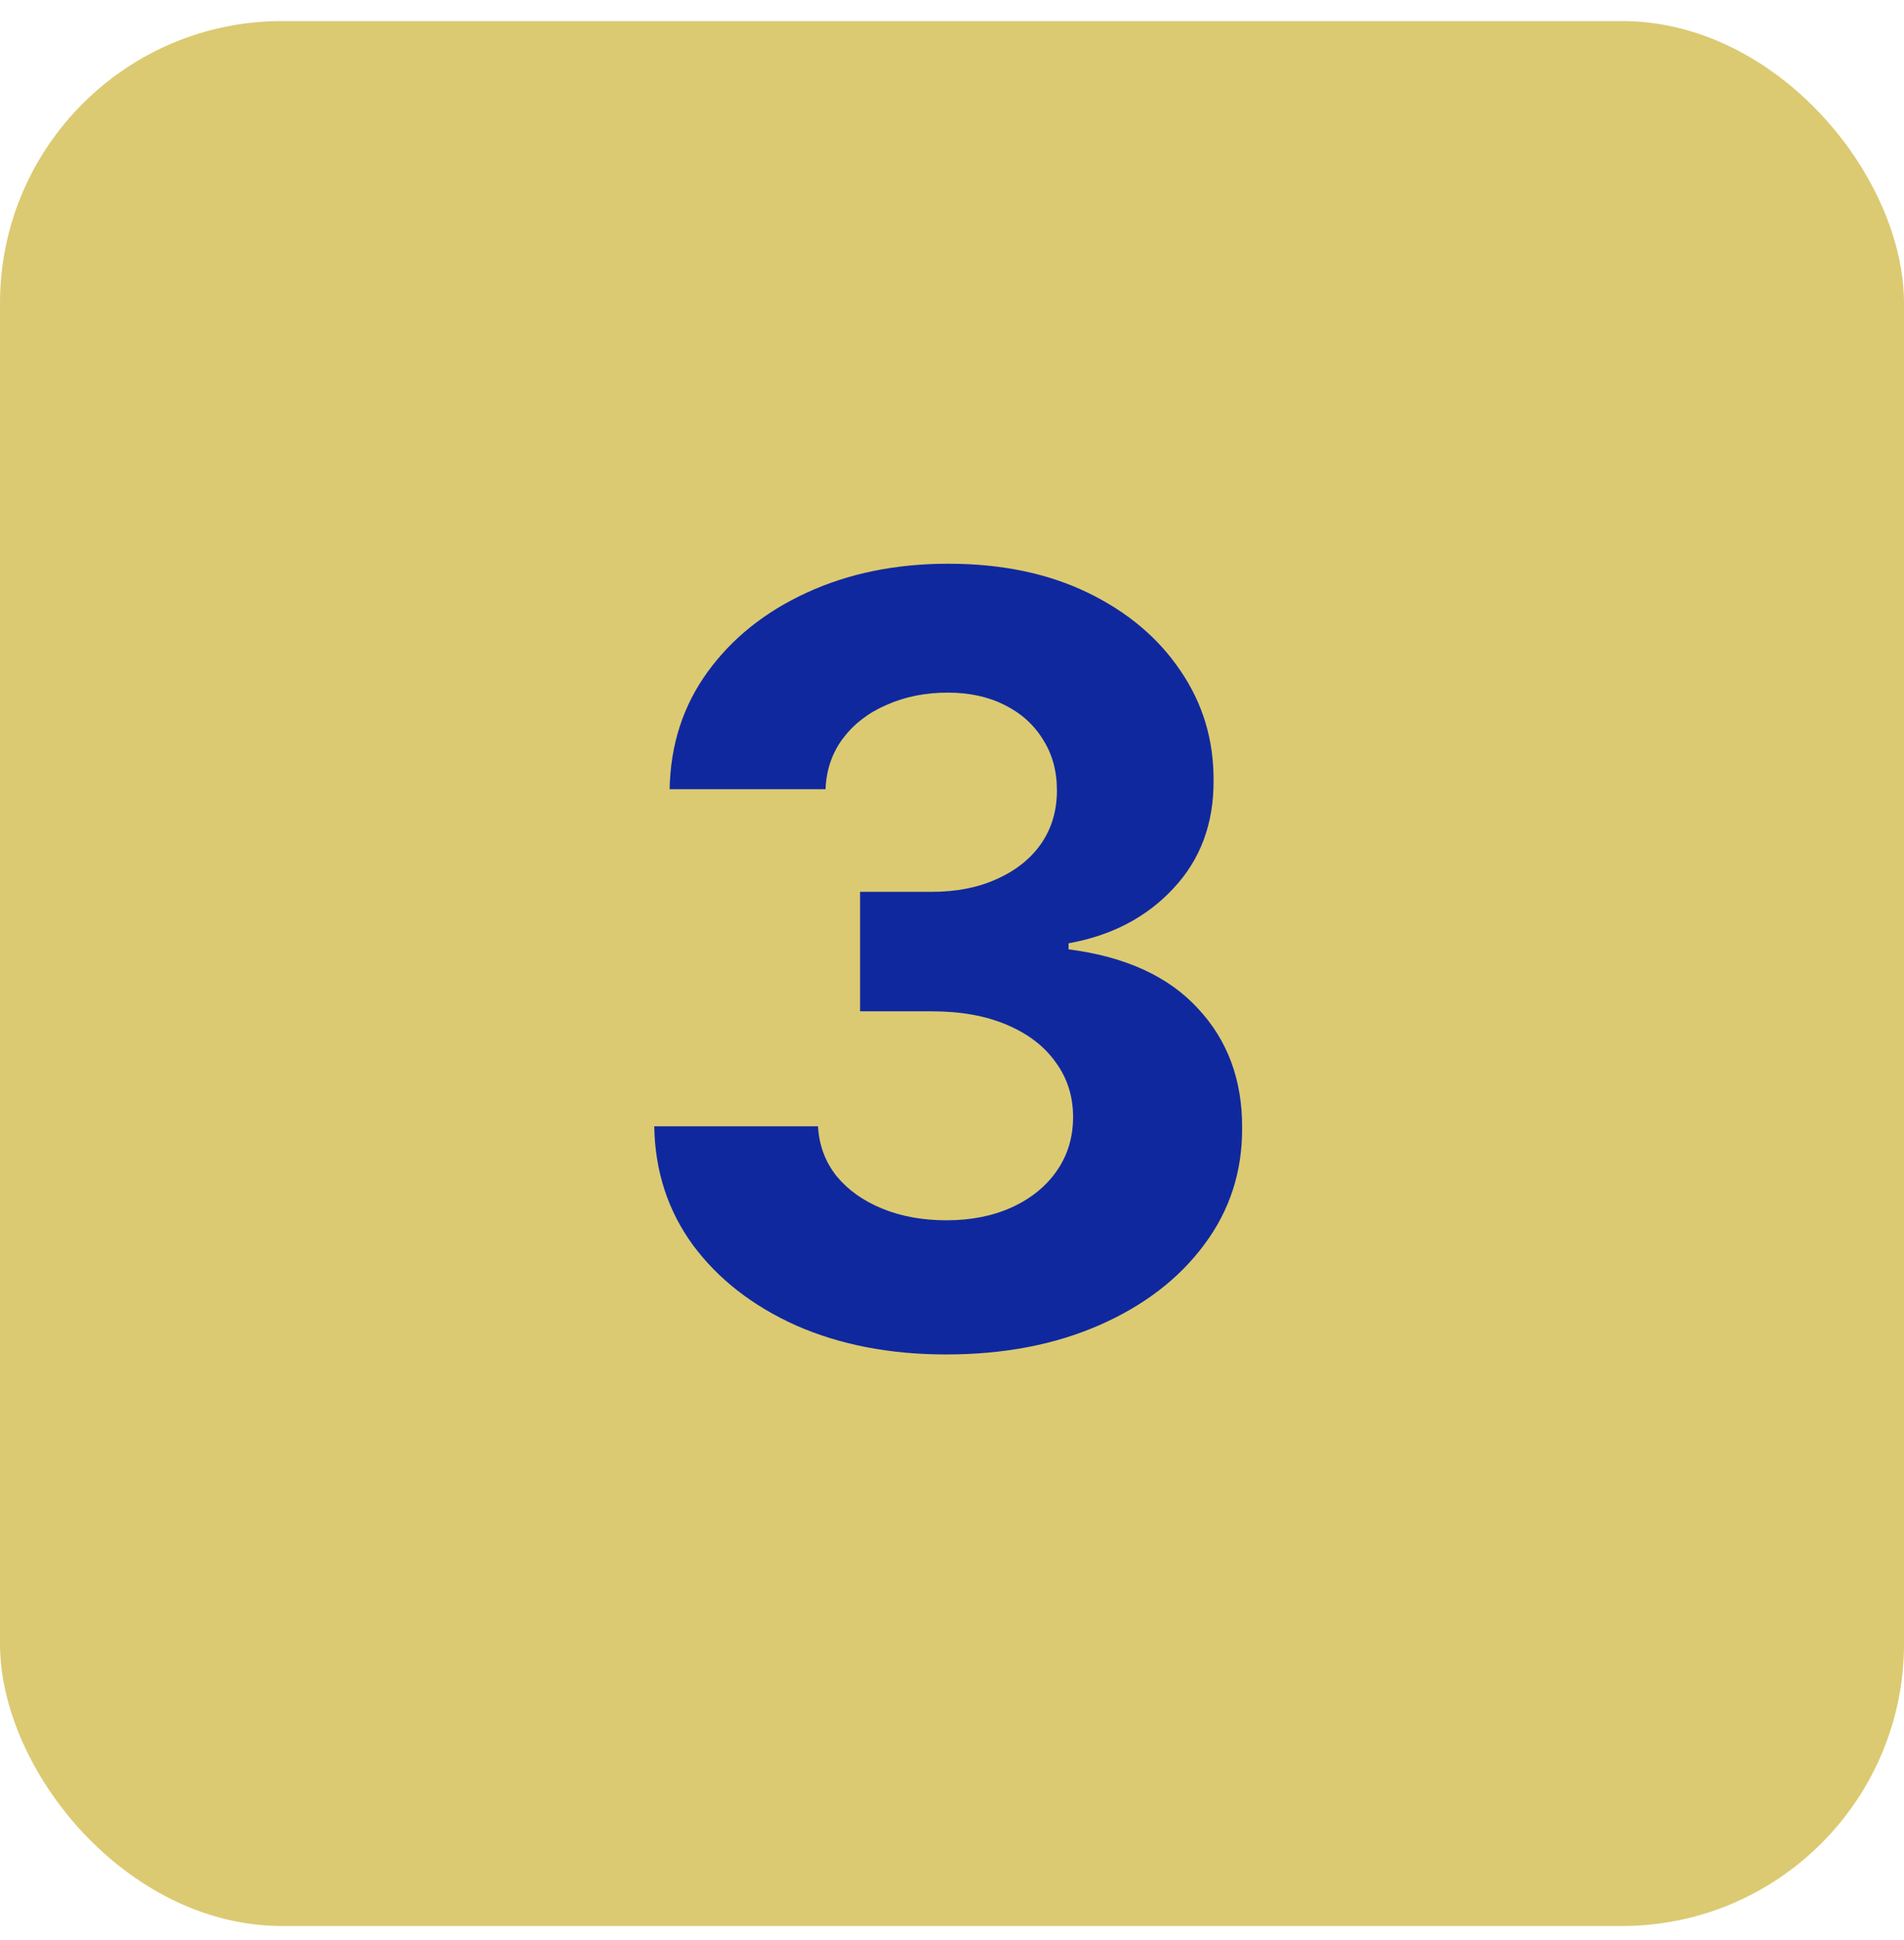
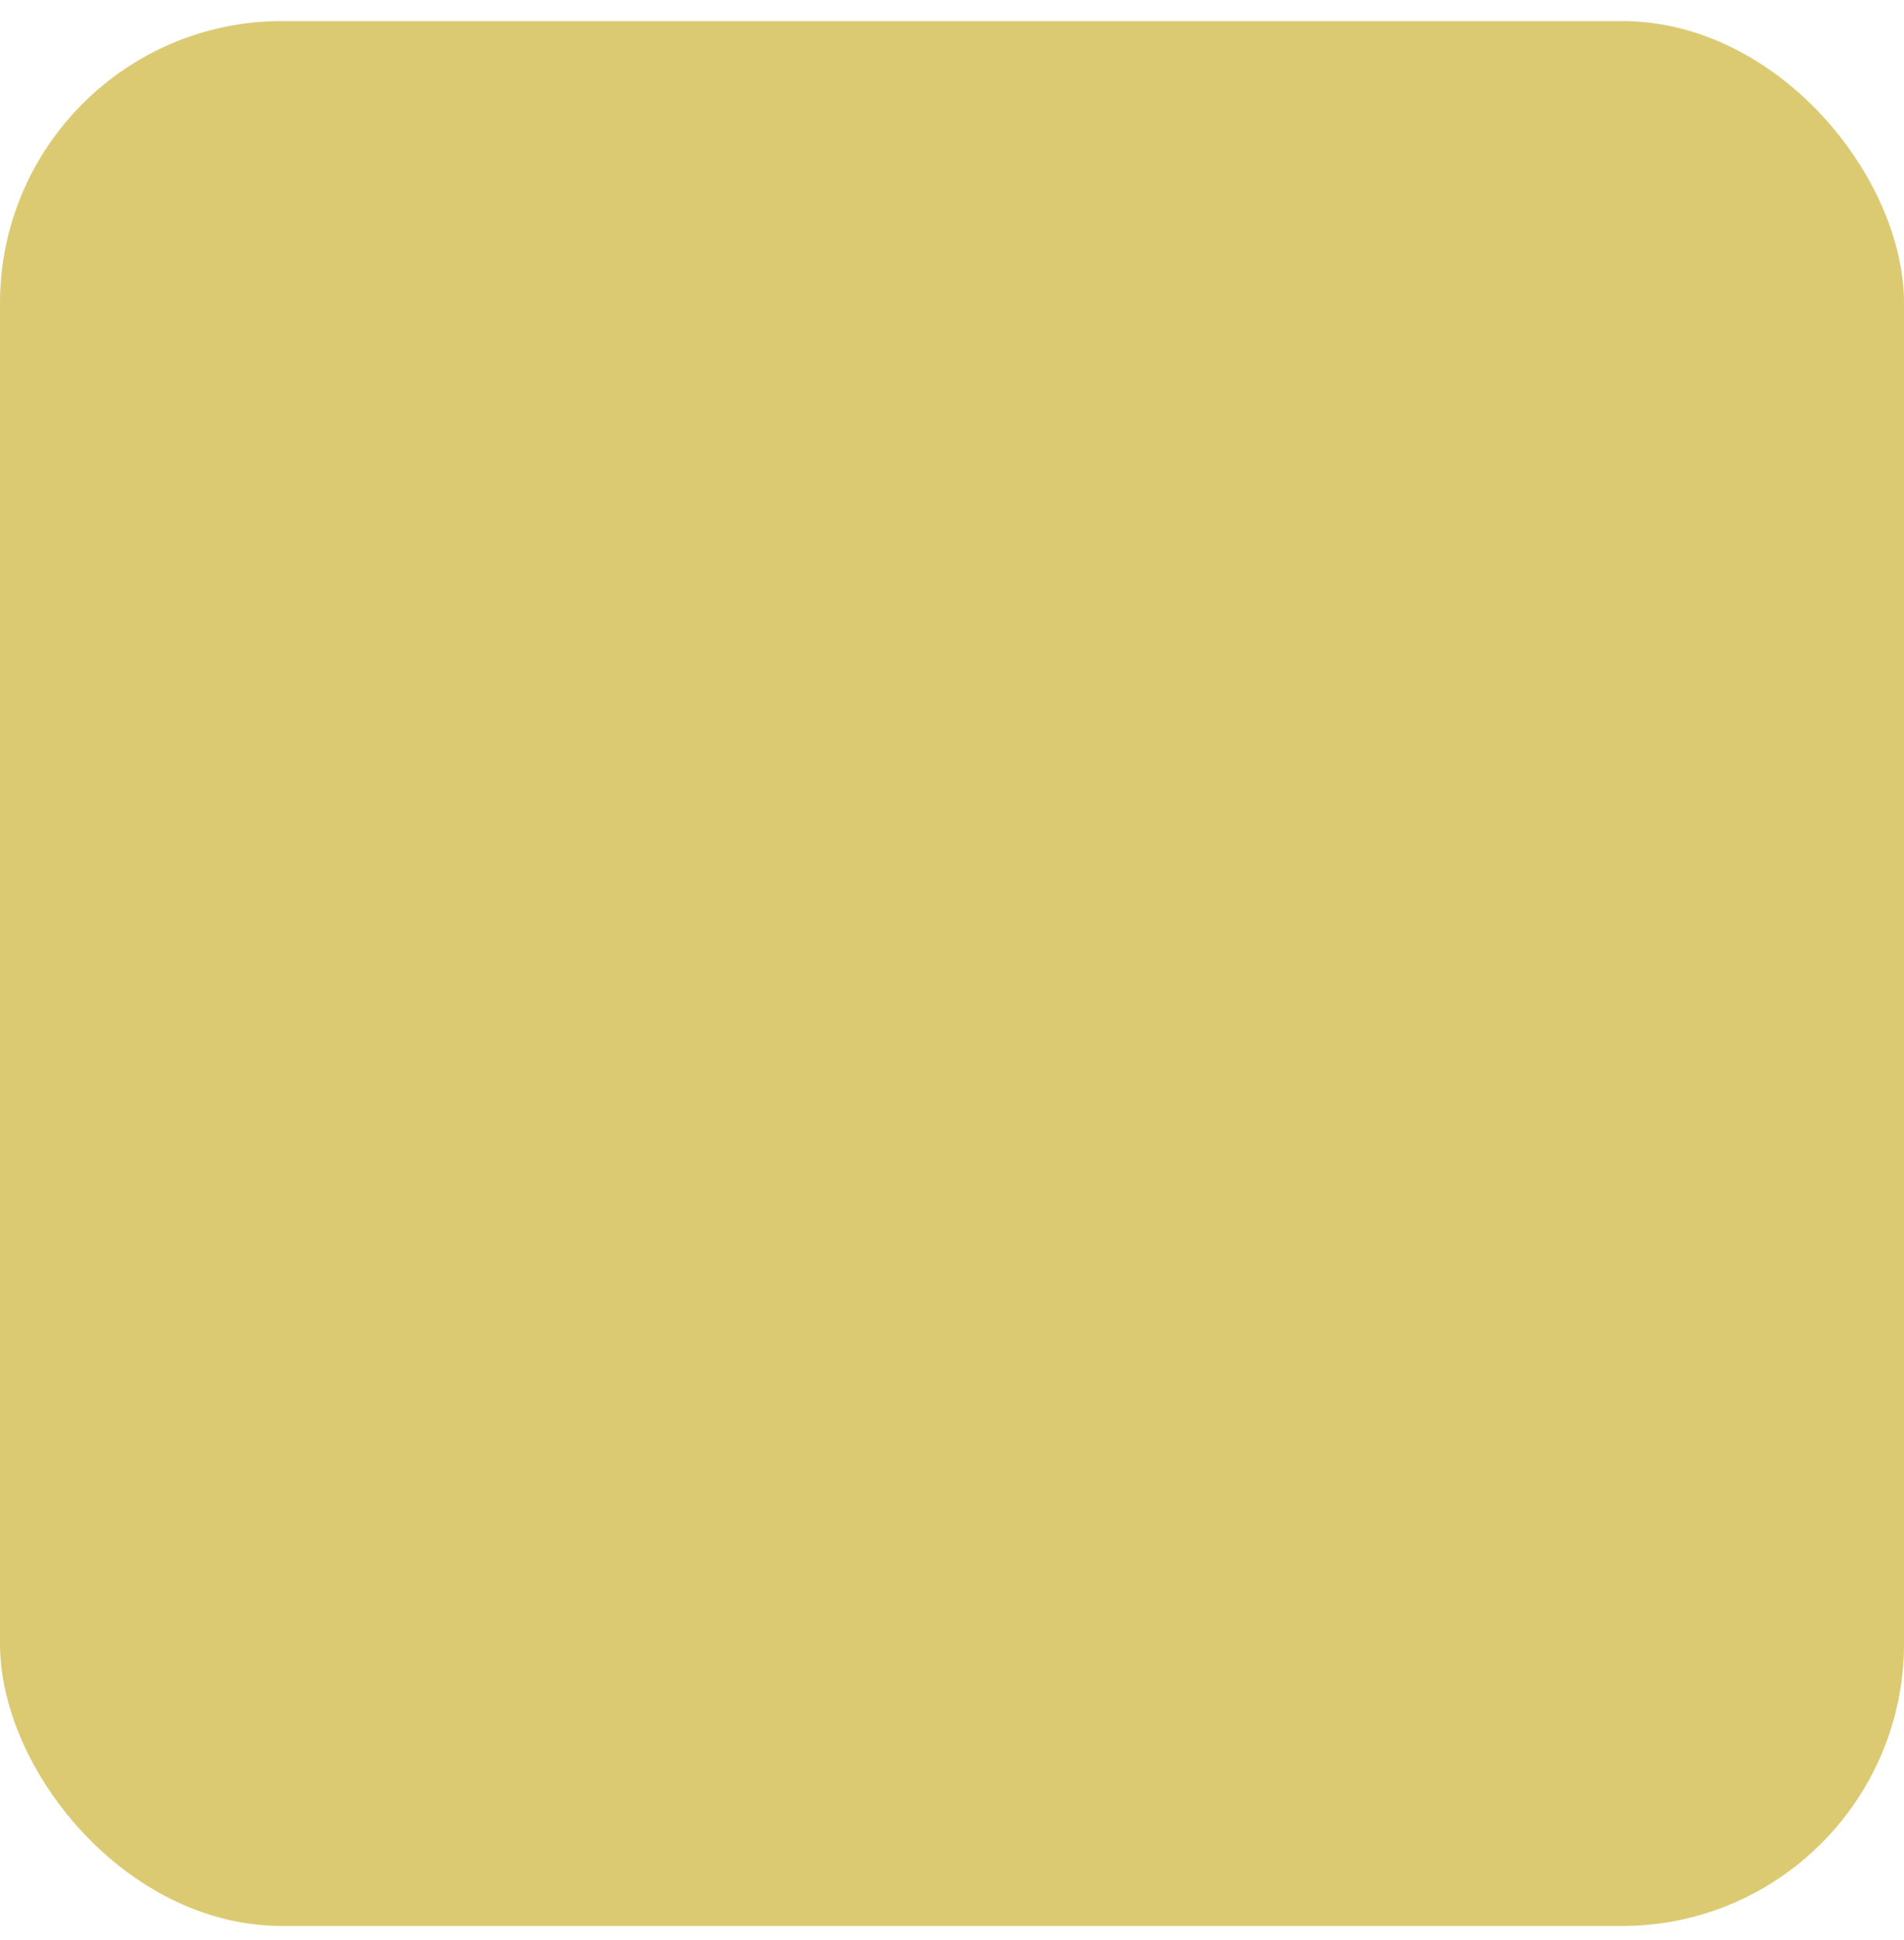
<svg xmlns="http://www.w3.org/2000/svg" width="54" height="55" viewBox="0 0 54 55" fill="none">
  <rect y="0.597" width="54" height="54" rx="8" fill="#DBCA72" />
-   <path d="M26.833 38.395C25.242 38.395 23.825 38.121 22.582 37.575C21.347 37.021 20.37 36.261 19.653 35.295C18.942 34.322 18.577 33.2 18.555 31.928H23.2C23.229 32.461 23.403 32.93 23.722 33.335C24.049 33.732 24.482 34.041 25.022 34.261C25.562 34.482 26.169 34.592 26.844 34.592C27.547 34.592 28.168 34.467 28.708 34.219C29.248 33.97 29.671 33.626 29.976 33.185C30.281 32.745 30.434 32.237 30.434 31.662C30.434 31.08 30.271 30.565 29.944 30.117C29.624 29.663 29.163 29.308 28.559 29.052C27.962 28.796 27.252 28.668 26.428 28.668H24.393V25.281H26.428C27.124 25.281 27.739 25.16 28.271 24.918C28.811 24.677 29.23 24.343 29.528 23.917C29.827 23.484 29.976 22.98 29.976 22.404C29.976 21.857 29.845 21.378 29.582 20.966C29.326 20.547 28.964 20.22 28.495 19.986C28.033 19.752 27.494 19.634 26.876 19.634C26.251 19.634 25.679 19.748 25.16 19.975C24.642 20.195 24.227 20.512 23.914 20.923C23.602 21.335 23.435 21.818 23.413 22.372H18.992C19.014 21.115 19.372 20.007 20.068 19.048C20.764 18.09 21.702 17.34 22.881 16.8C24.067 16.254 25.405 15.98 26.897 15.98C28.403 15.98 29.72 16.254 30.849 16.8C31.979 17.347 32.856 18.086 33.481 19.016C34.113 19.94 34.425 20.977 34.418 22.127C34.425 23.349 34.045 24.368 33.278 25.185C32.519 26.002 31.528 26.52 30.306 26.74V26.911C31.911 27.117 33.133 27.674 33.971 28.583C34.816 29.485 35.235 30.614 35.228 31.971C35.235 33.214 34.876 34.318 34.152 35.284C33.435 36.25 32.444 37.01 31.18 37.564C29.916 38.118 28.467 38.395 26.833 38.395Z" fill="#10289E" />
</svg>